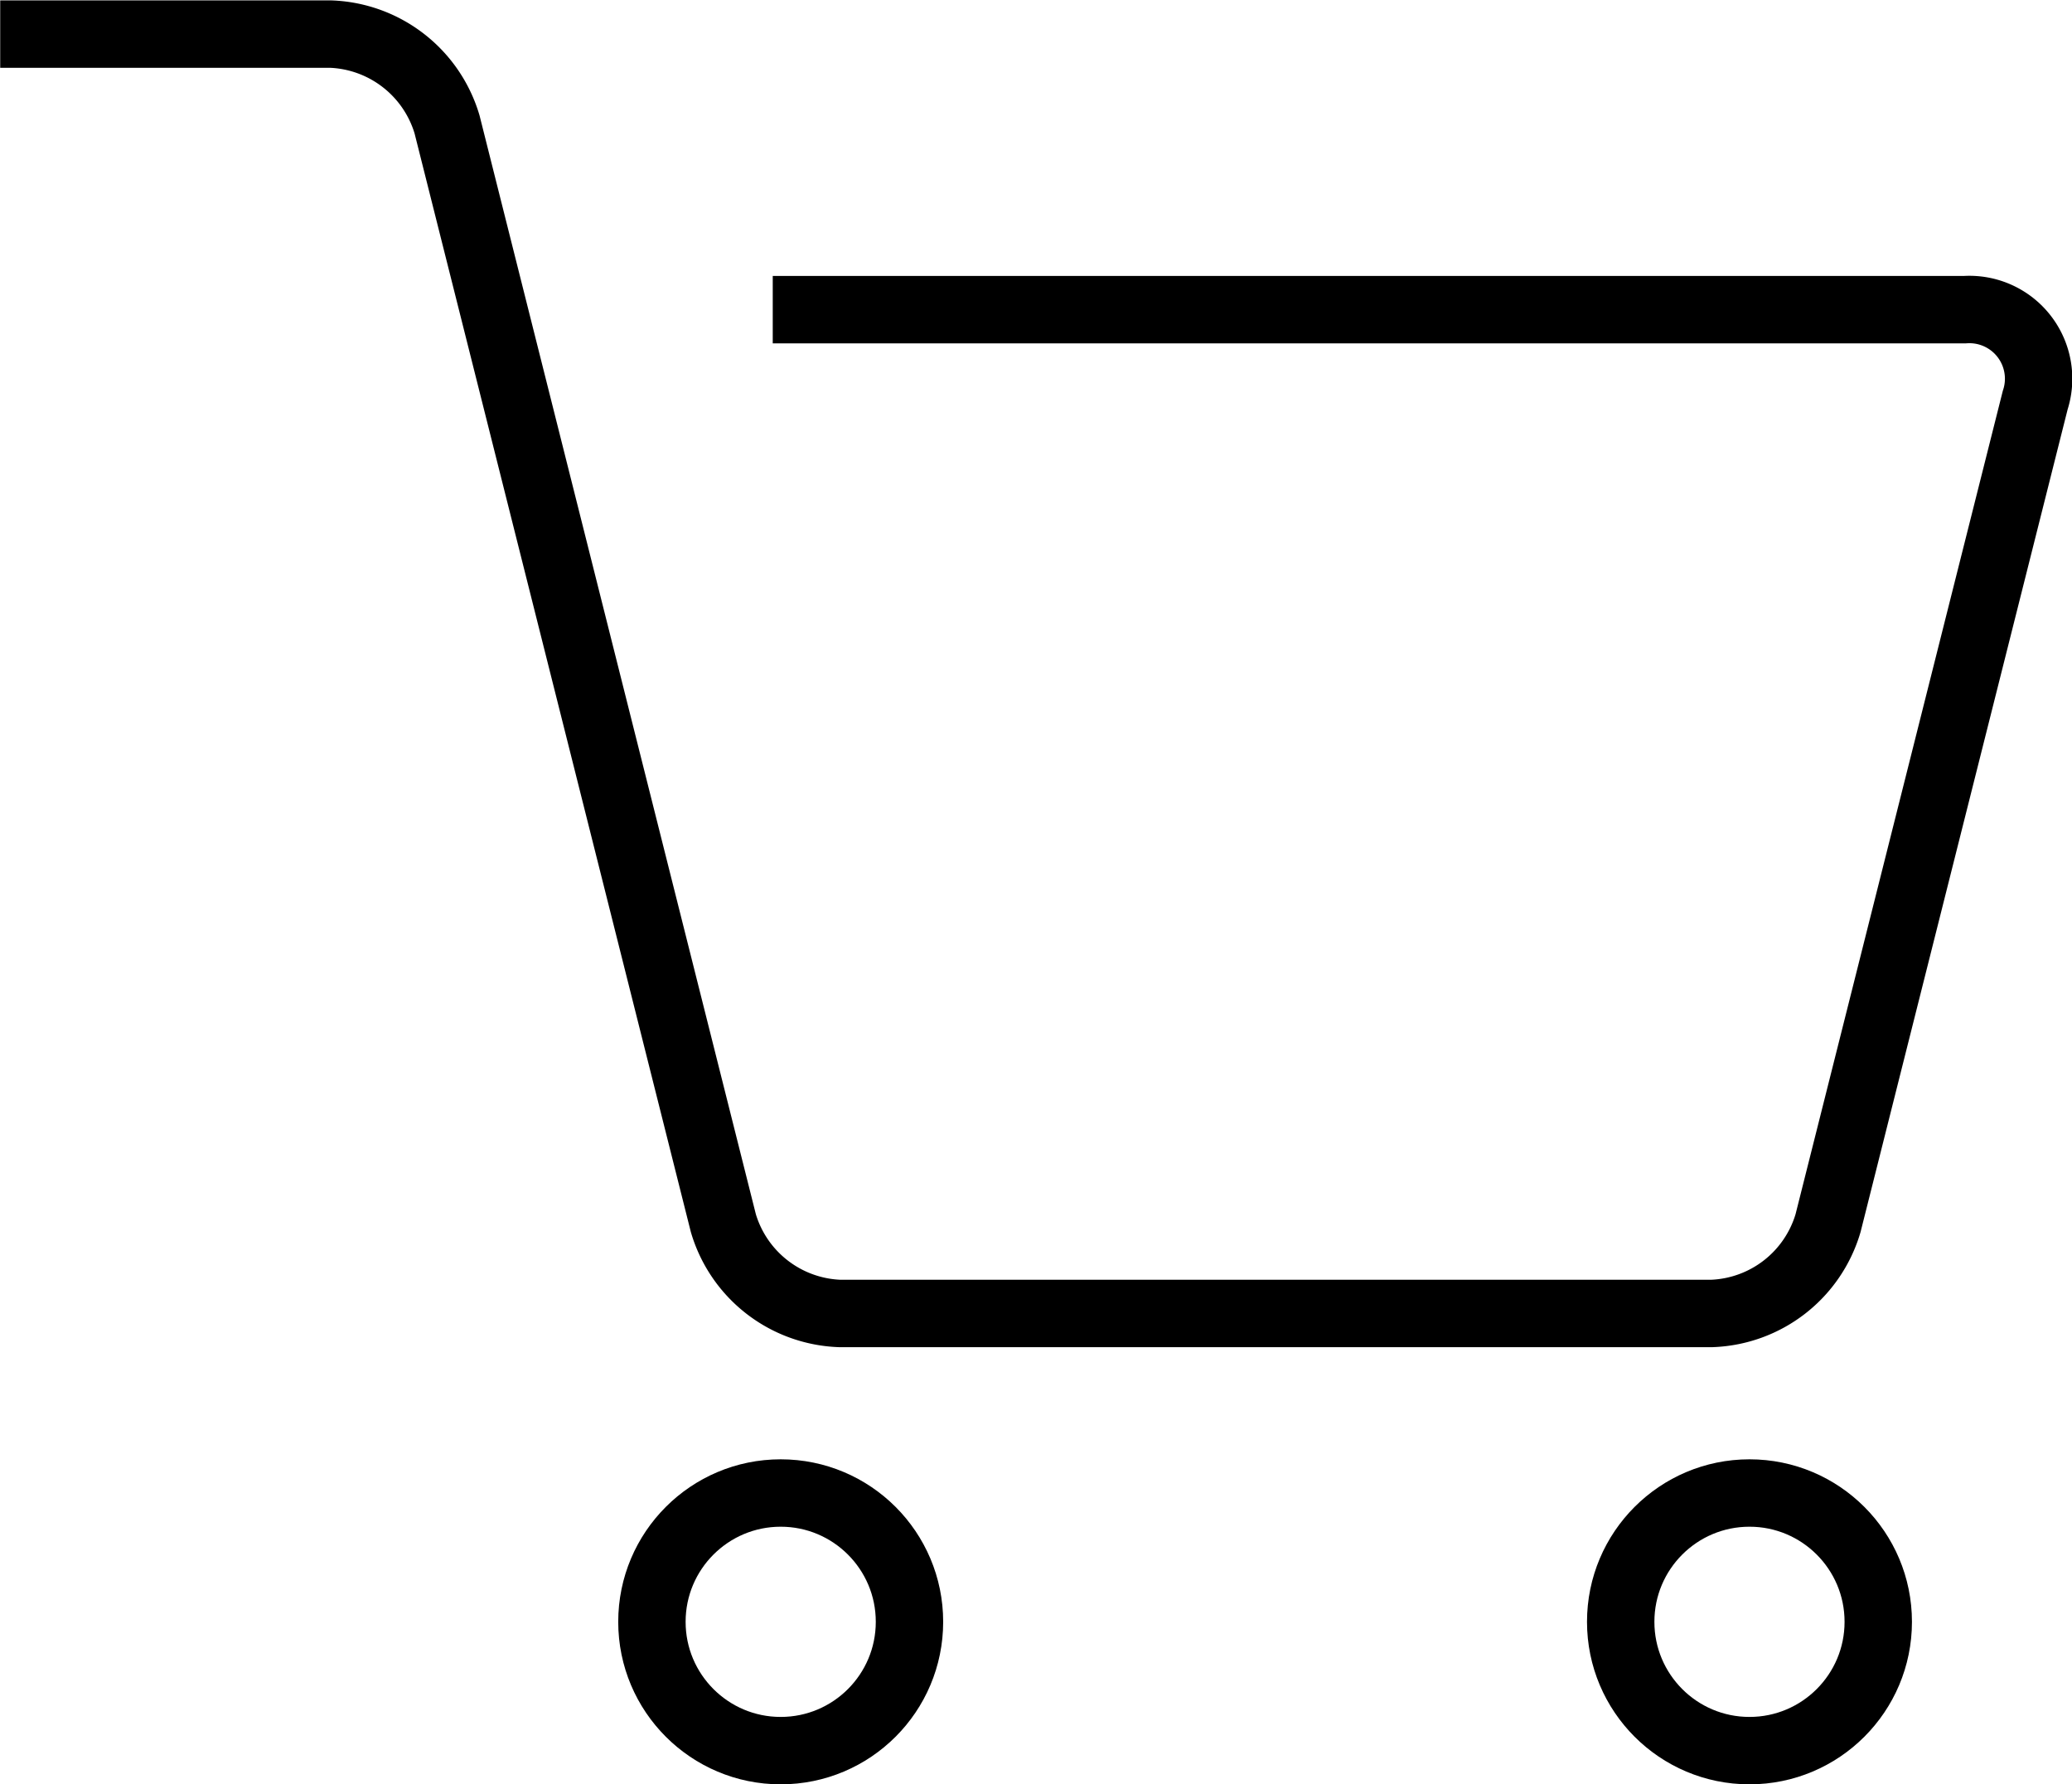
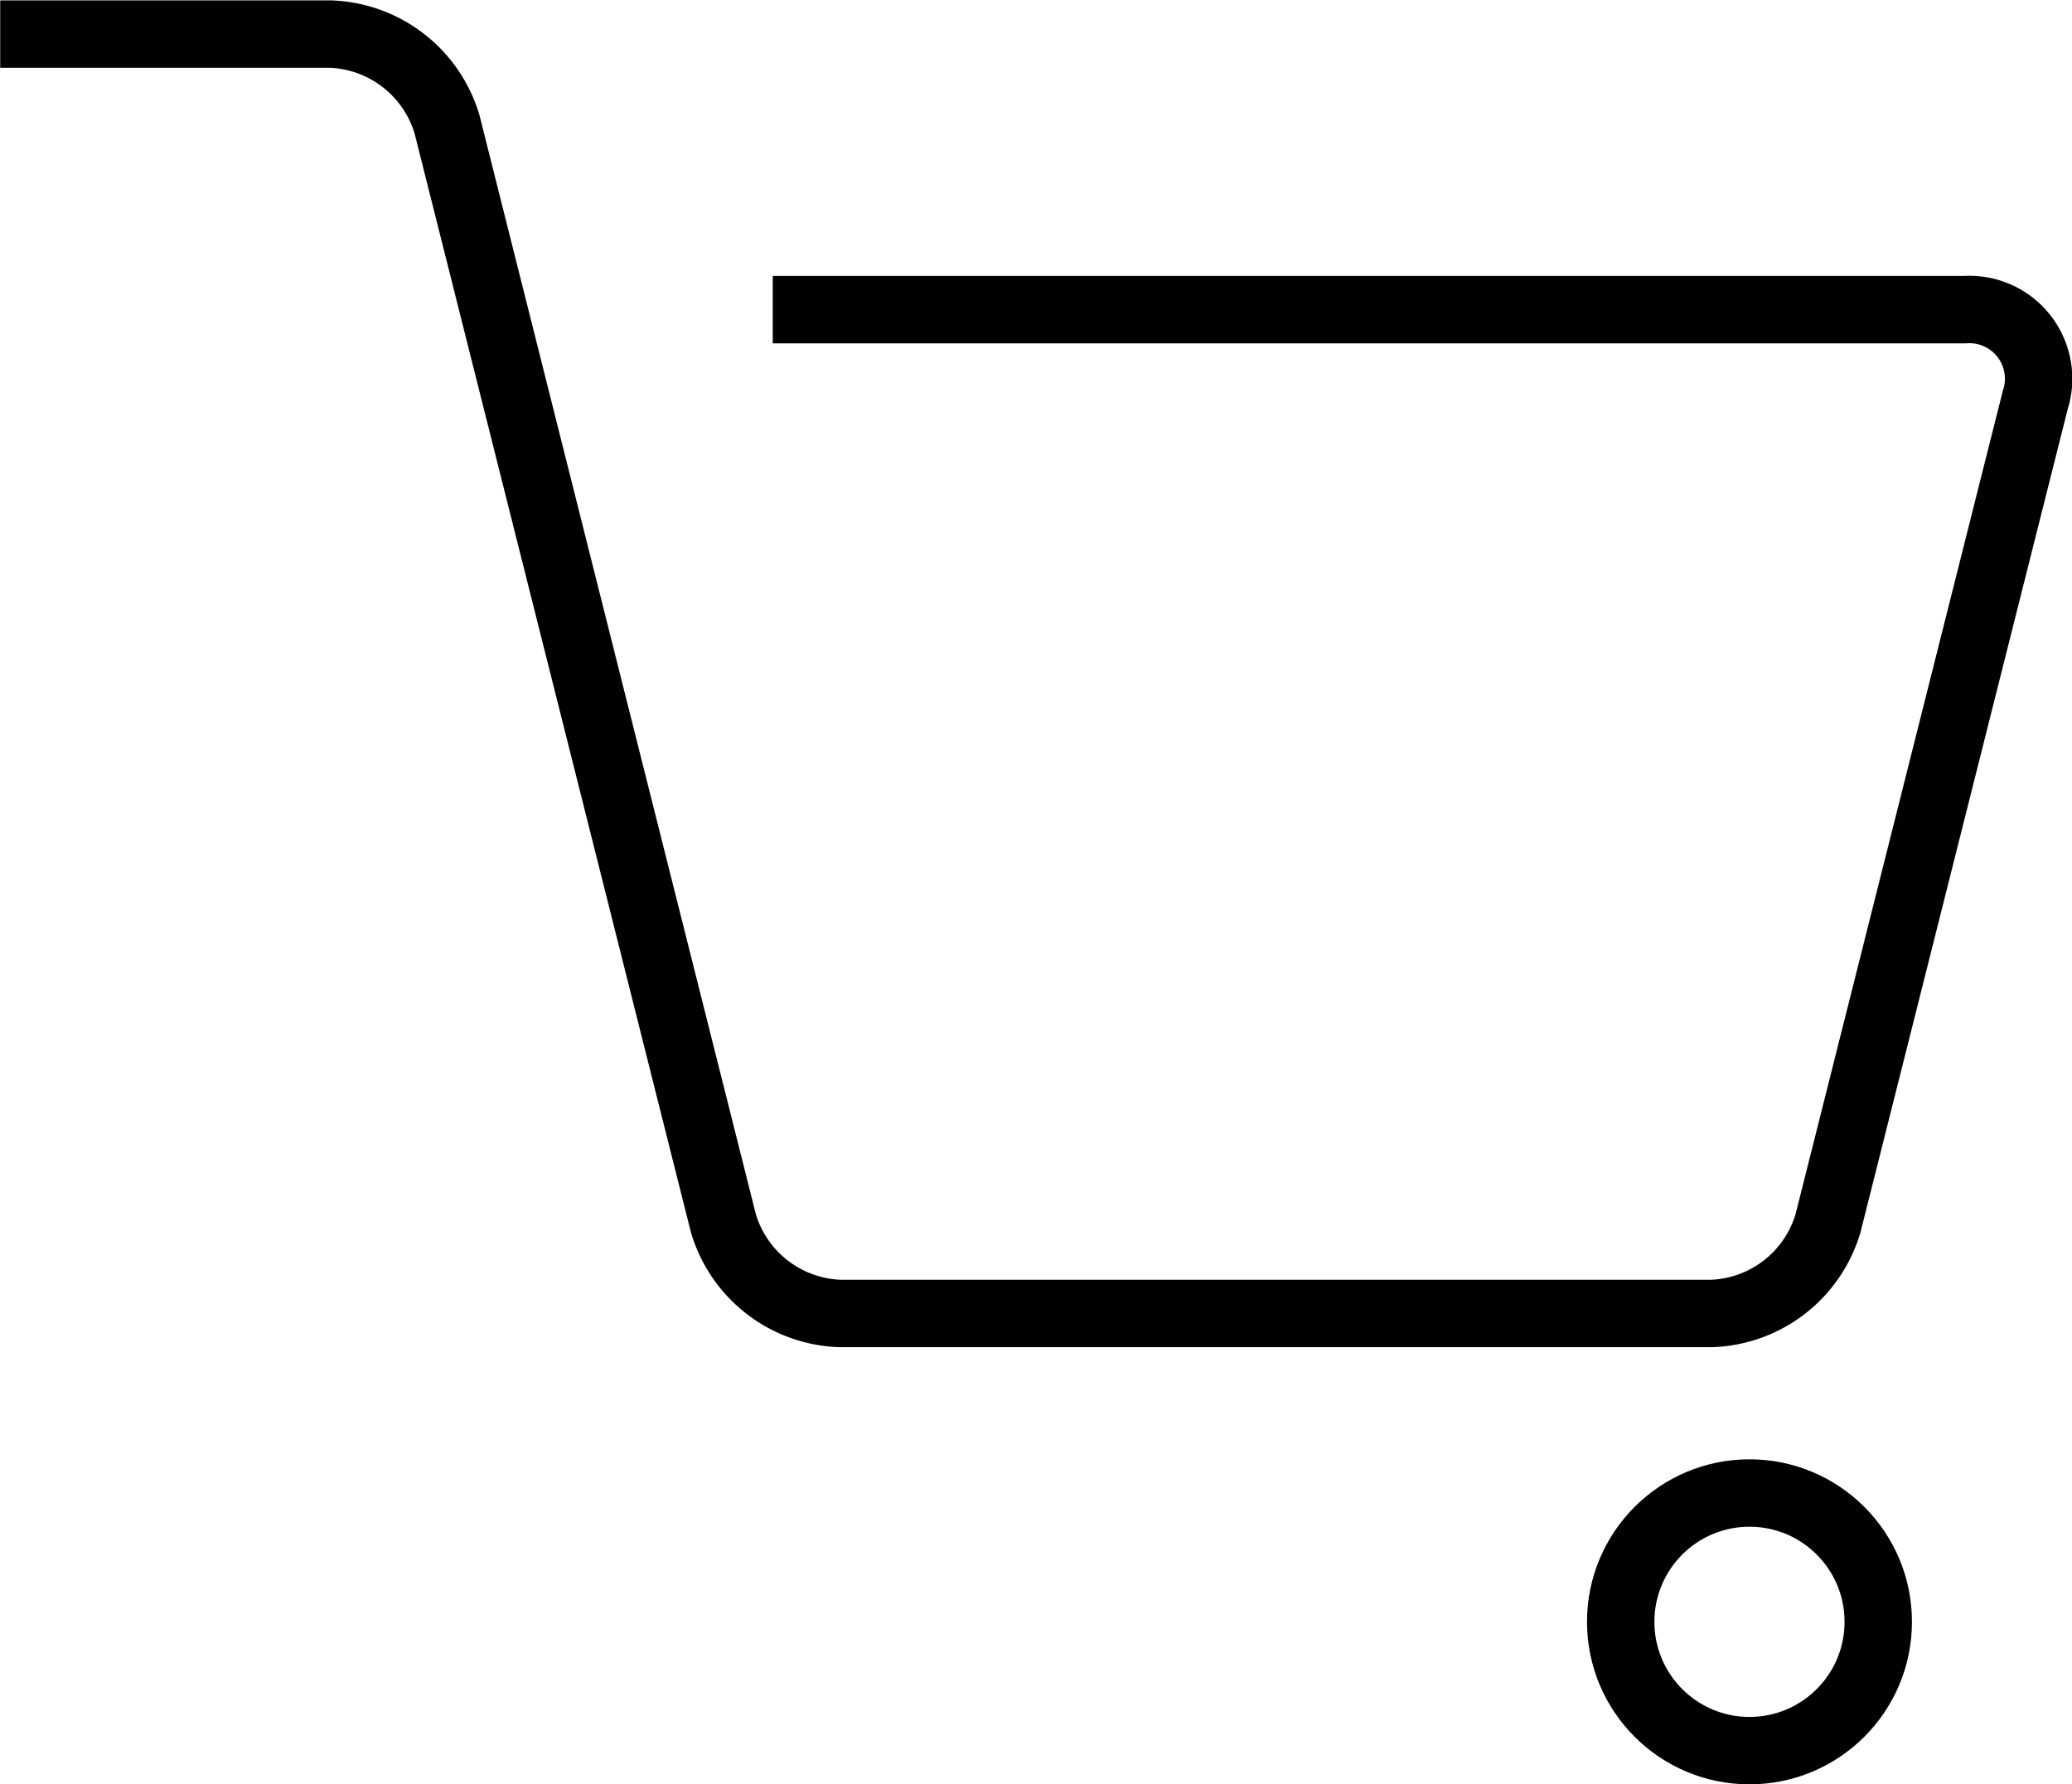
<svg xmlns="http://www.w3.org/2000/svg" width="30.747" height="26.473">
  <g transform="translate(-3833 139.168)" fill="none" stroke="#000" stroke-miterlimit="10">
    <path d="M3844.467-134.574h17.689a1.027 1.027 0 011.045 1.343l-3.074 12.209a1.87 1.87 0 01-1.721 1.34h-12.951a1.873 1.873 0 01-1.721-1.34l-4.1-16.3a1.874 1.874 0 00-1.724-1.34h-4.907" />
-     <circle cx="1.911" cy="1.911" r="1.911" transform="translate(3842.674 -117.018)" />
    <circle cx="1.911" cy="1.911" r="1.911" transform="translate(3857.05 -117.018)" />
  </g>
</svg>